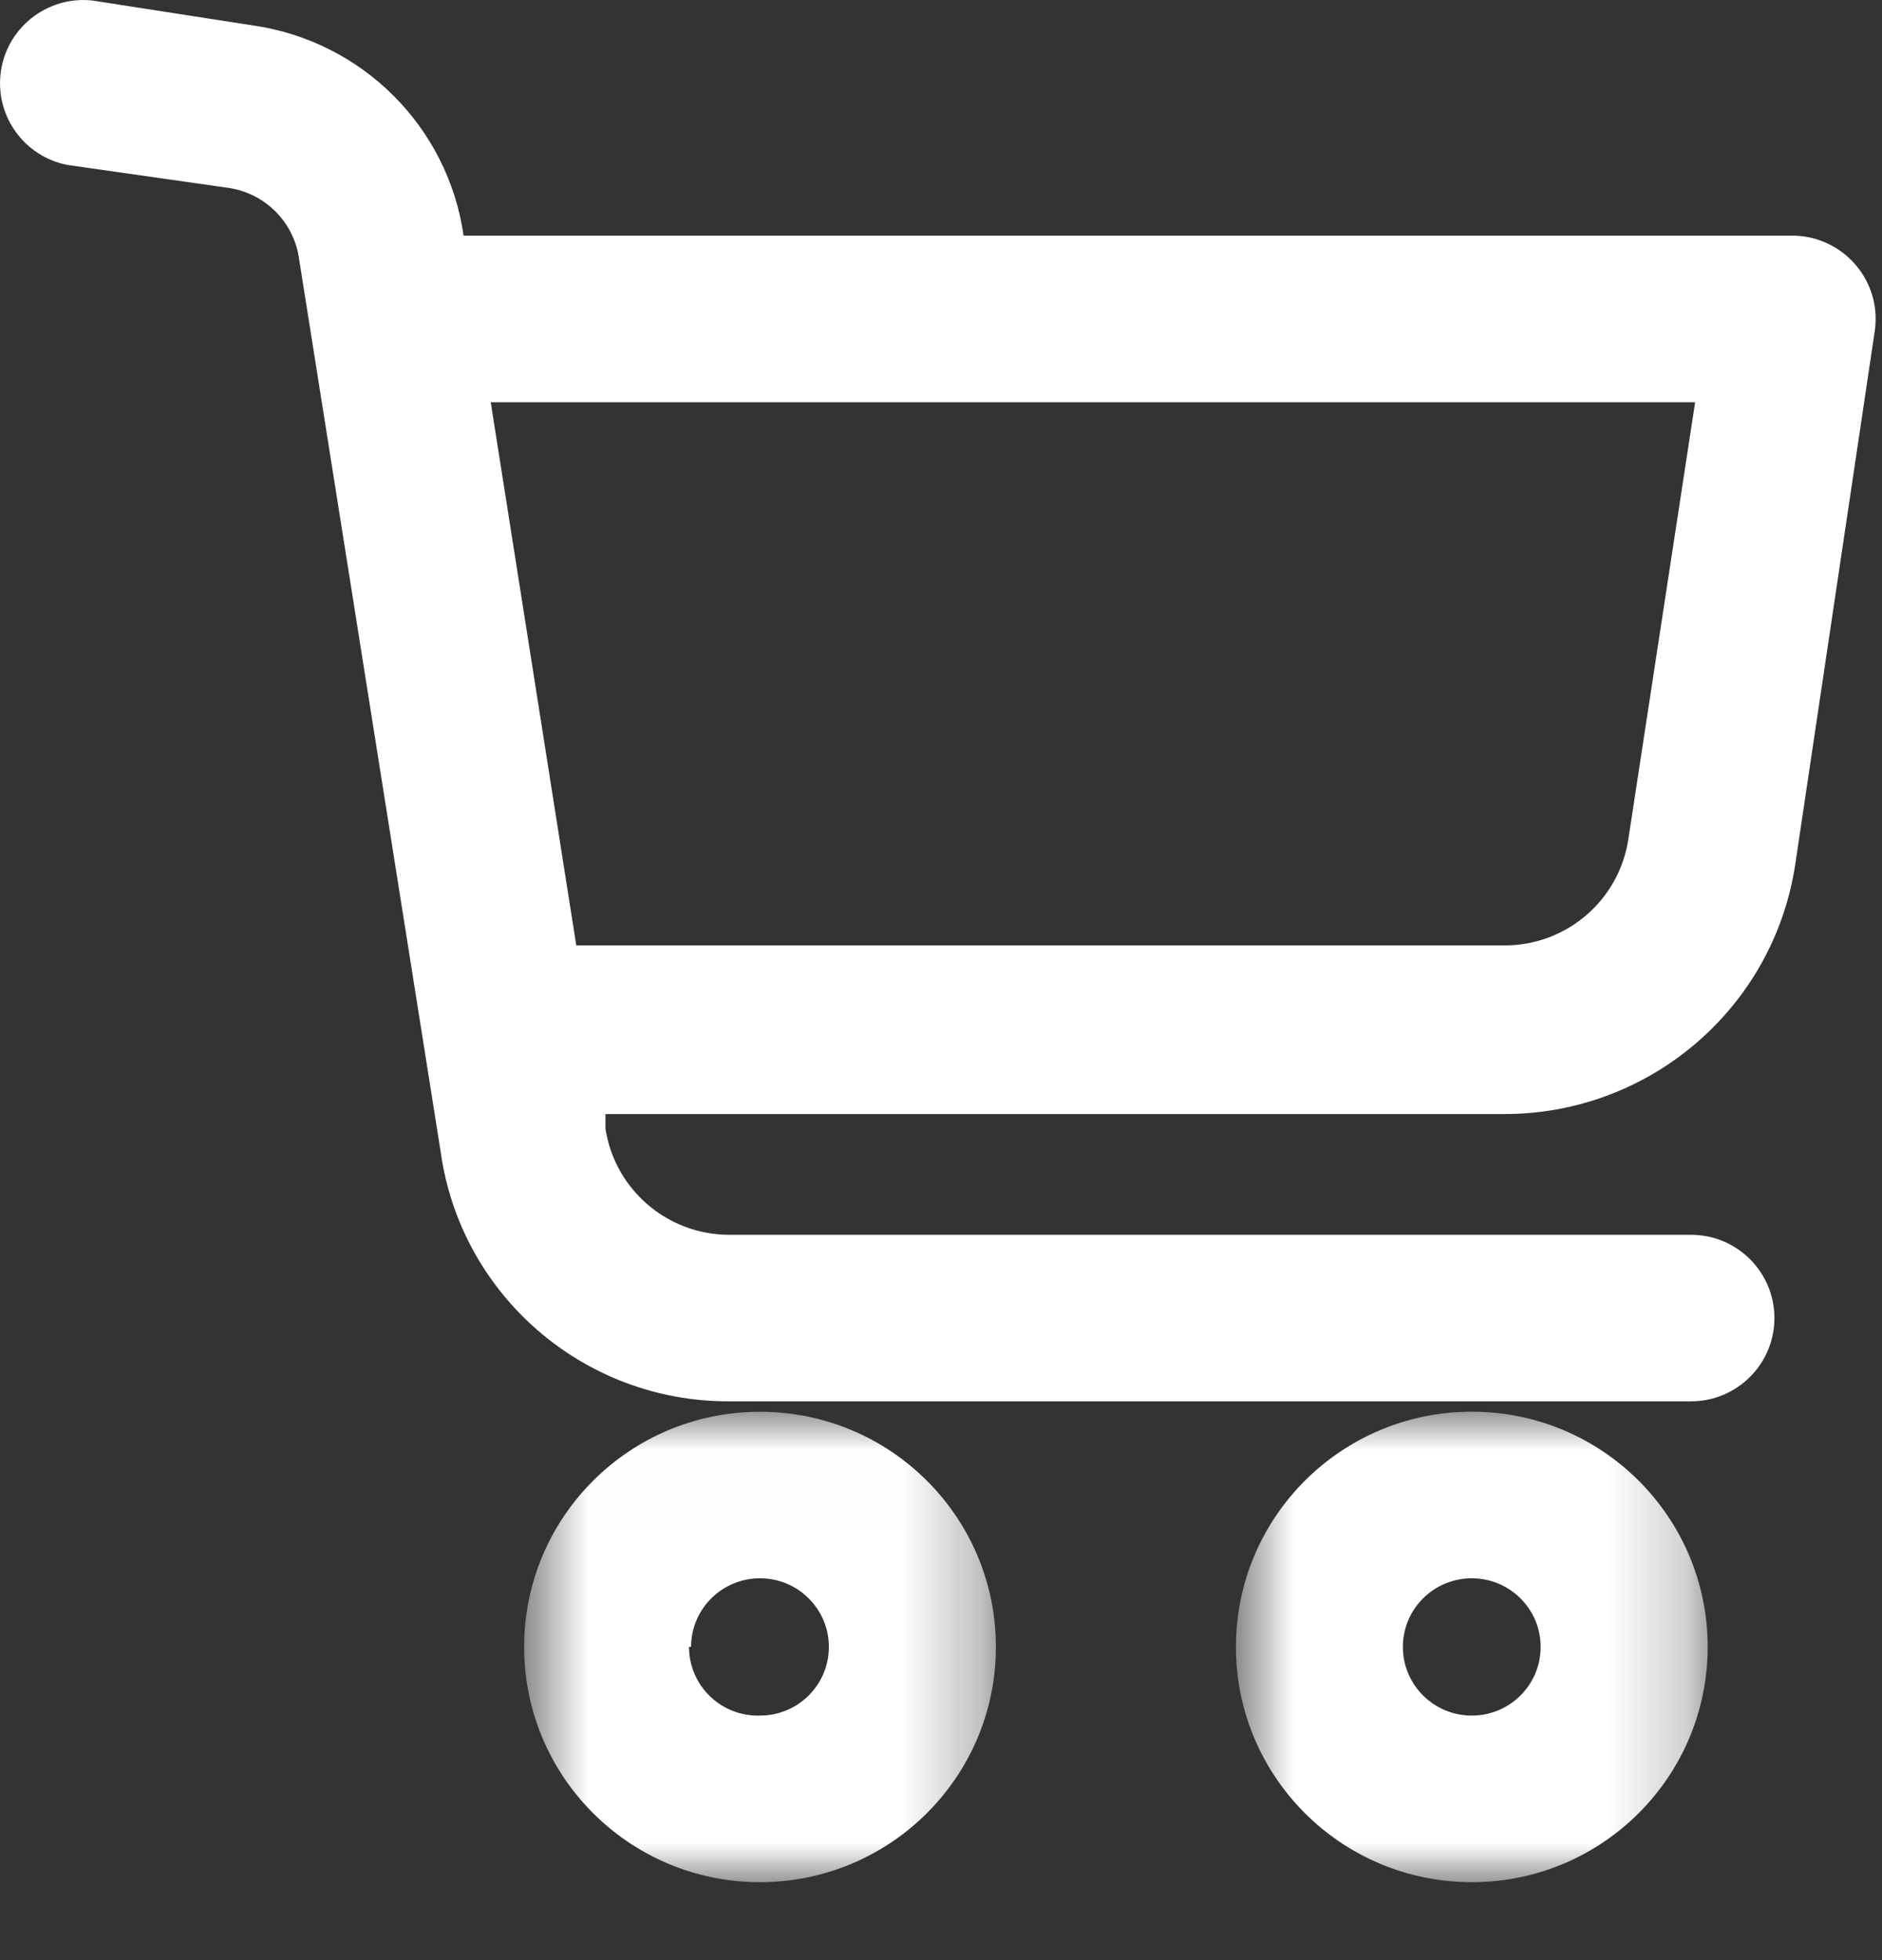
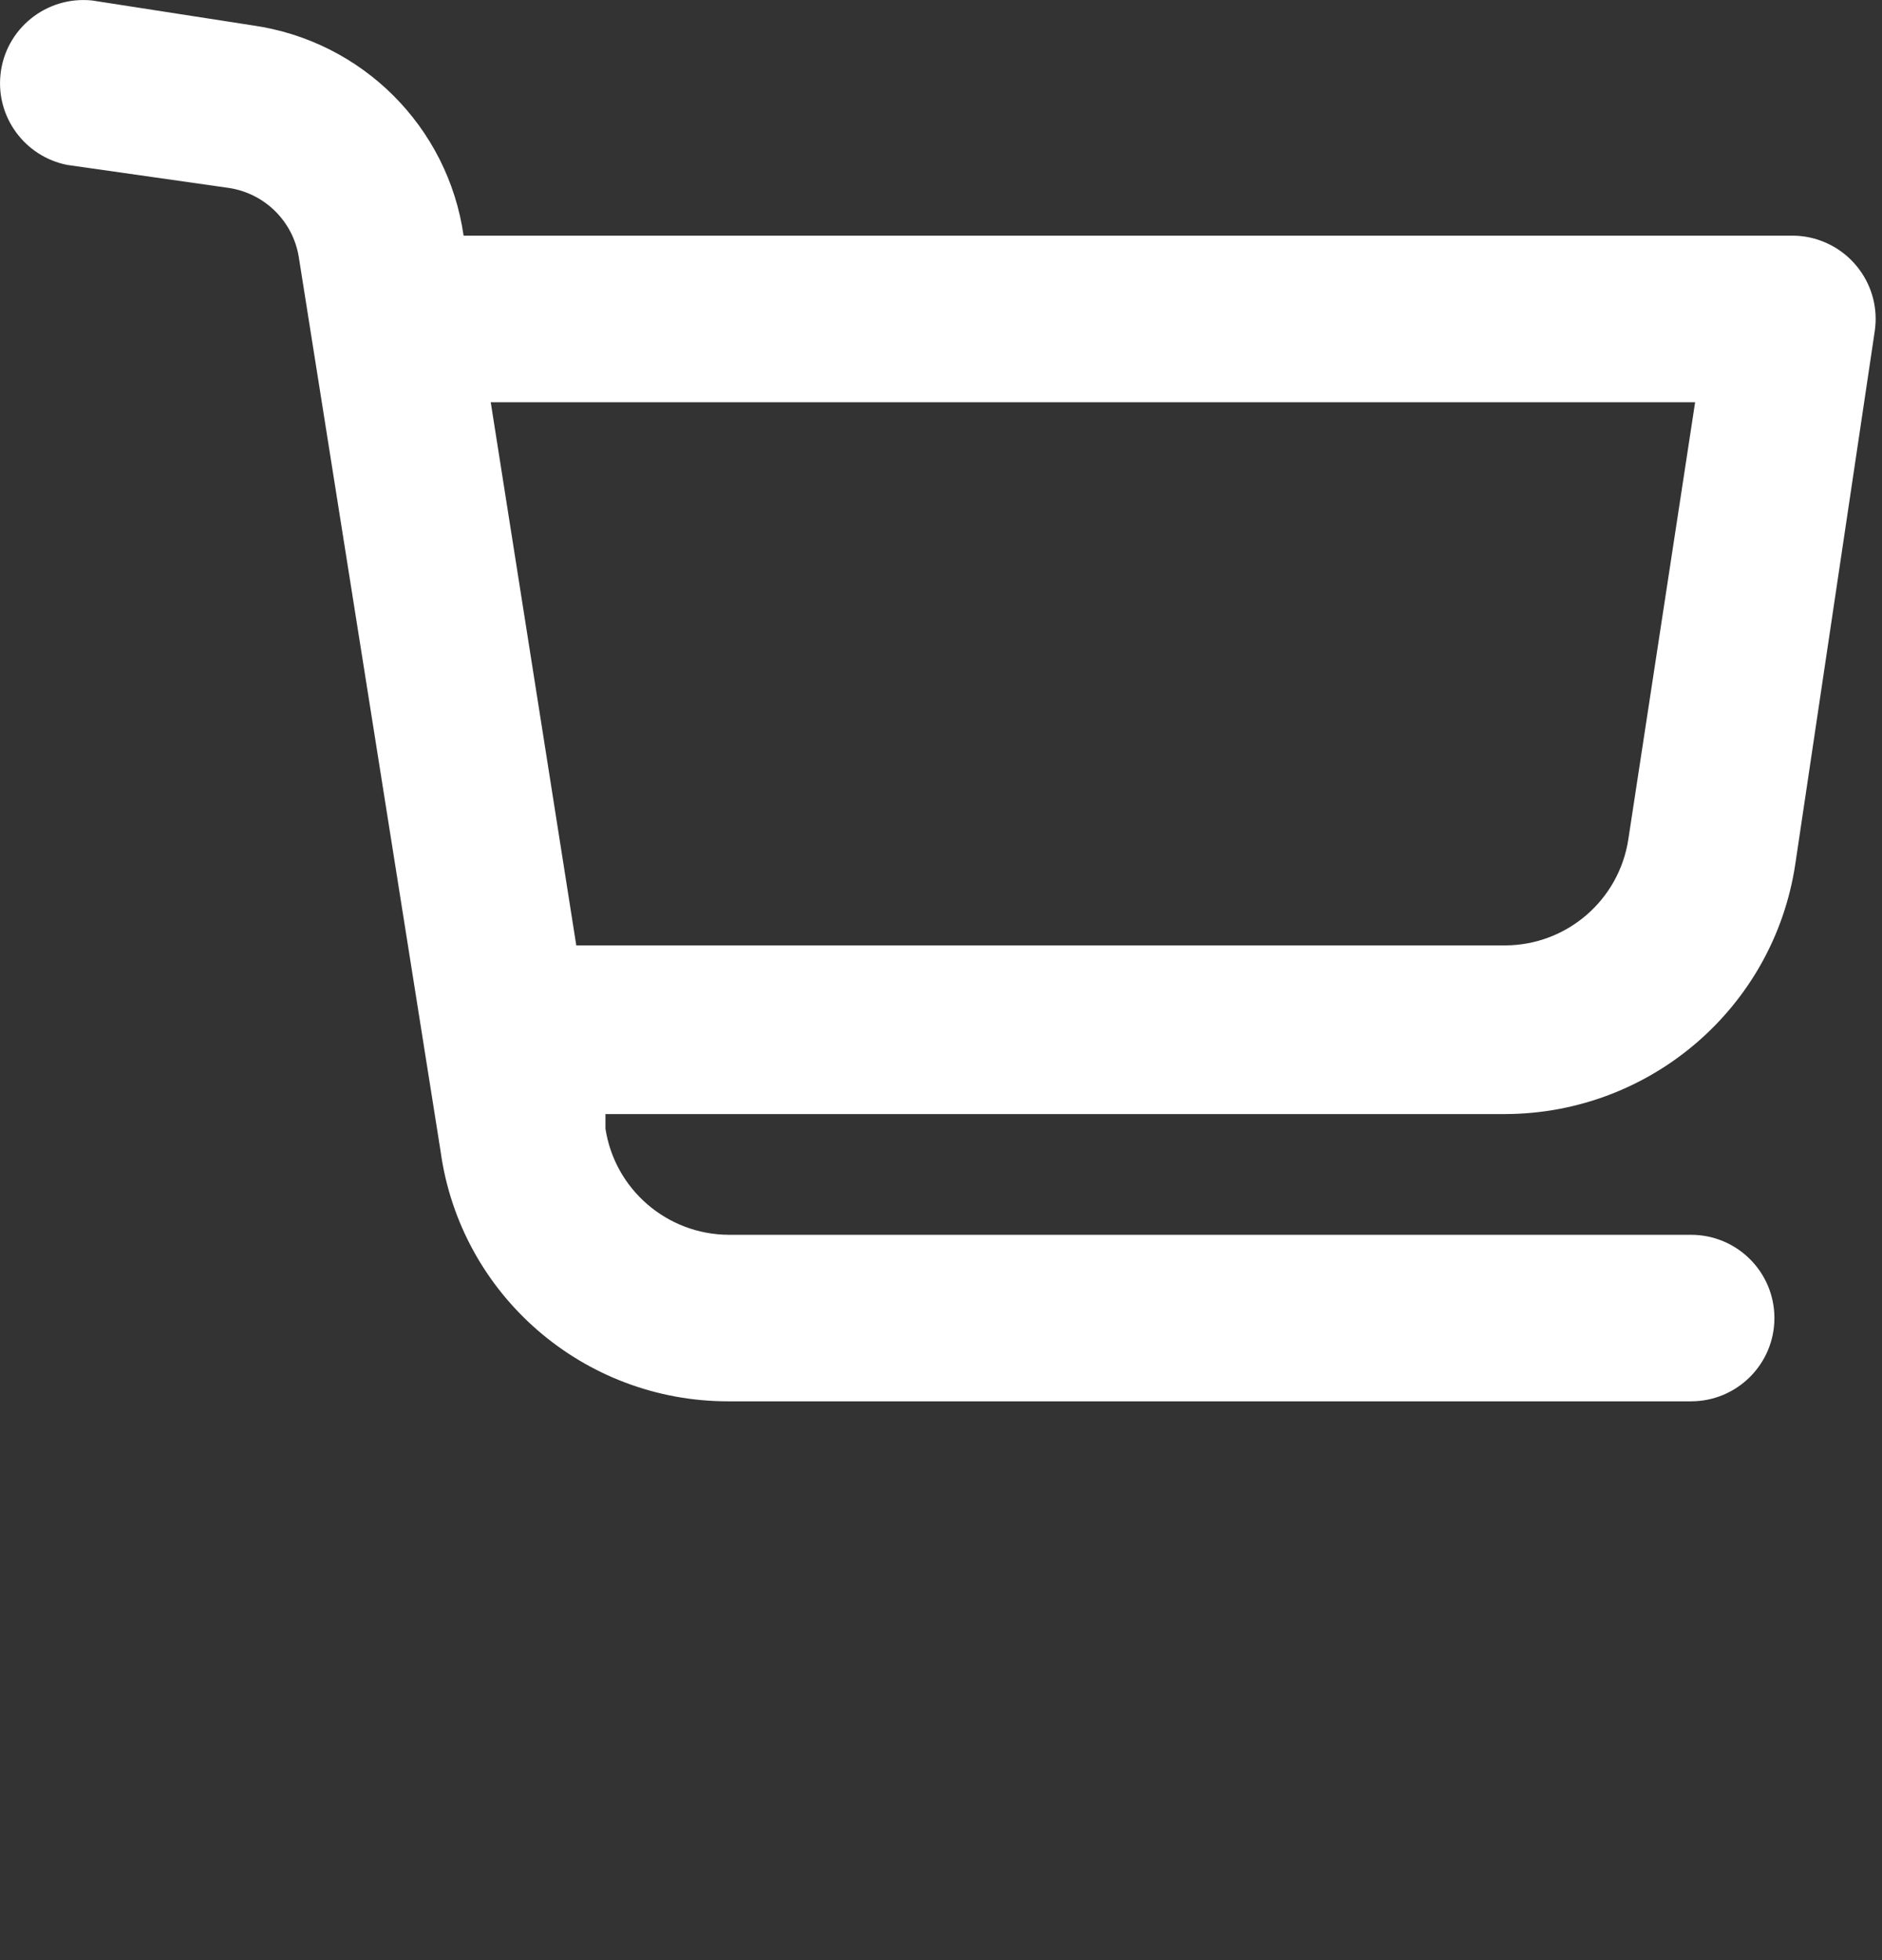
<svg xmlns="http://www.w3.org/2000/svg" width="24" height="25" viewBox="0 0 24 25" fill="none">
  <rect x="0" y="0" width="24" height="25" fill="#333333" stroke="none" />
  <mask id="mask0" mask-type="alpha" maskUnits="userSpaceOnUse" x="6" y="18" width="7" height="7">
    <path fill-rule="evenodd" clip-rule="evenodd" d="M6.684 24.005H12.7V18.006H6.684V24.005Z" fill="white" />
  </mask>
  <g mask="url(#mask0)">
-     <path fill-rule="evenodd" clip-rule="evenodd" d="M8.813 21.005C8.813 20.522 9.206 20.13 9.692 20.13C10.177 20.13 10.57 20.522 10.57 21.005C10.57 21.489 10.177 21.881 9.692 21.881C9.207 21.896 8.802 21.516 8.787 21.032C8.787 21.023 8.786 21.015 8.786 21.005H8.813ZM12.7 21.005C12.7 19.349 11.353 18.006 9.692 18.006C8.03 18.006 6.684 19.349 6.684 21.006C6.684 22.652 8.014 23.991 9.665 24.006C11.326 24.02 12.685 22.689 12.7 21.032V21.005Z" fill="white" />
-   </g>
+     </g>
  <mask id="mask1" mask-type="alpha" maskUnits="userSpaceOnUse" x="15" y="18" width="7" height="7">
    <path fill-rule="evenodd" clip-rule="evenodd" d="M21.777 24.005H15.761V18.005H21.777V24.005Z" fill="white" />
  </mask>
  <g mask="url(#mask1)">
-     <path fill-rule="evenodd" clip-rule="evenodd" d="M17.89 21.005C17.89 20.522 18.283 20.13 18.769 20.13C19.254 20.13 19.647 20.522 19.647 21.005C19.647 21.489 19.254 21.881 18.769 21.881C18.283 21.881 17.89 21.489 17.89 21.005ZM21.777 21.005C21.777 19.349 20.43 18.005 18.769 18.005C17.107 18.005 15.761 19.349 15.761 21.005C15.761 22.662 17.107 24.006 18.769 24.006C20.43 24.006 21.777 22.662 21.777 21.005Z" fill="white" />
-   </g>
+     </g>
  <path fill-rule="evenodd" clip-rule="evenodd" d="M20.765 10.705C20.647 11.48 19.981 12.055 19.195 12.058H7.349L6.258 5.13H21.617L20.765 10.705ZM22.841 3.006H5.912C5.713 1.615 4.617 0.523 3.223 0.324L1.174 0.006C0.589 -0.054 0.065 0.37 0.006 0.954C-0.05 1.497 0.317 1.994 0.854 2.103L2.904 2.395C3.365 2.458 3.732 2.813 3.809 3.271L5.619 14.687C5.872 16.516 7.441 17.876 9.292 17.873H21.564C22.152 17.873 22.628 17.397 22.628 16.811C22.628 16.224 22.152 15.749 21.564 15.749H9.292C8.506 15.745 7.84 15.17 7.721 14.395V14.209H19.195C21.047 14.204 22.619 12.85 22.894 11.023L23.907 4.227C23.995 3.647 23.595 3.106 23.013 3.017C22.956 3.009 22.899 3.005 22.841 3.006Z" fill="white" />
</svg>